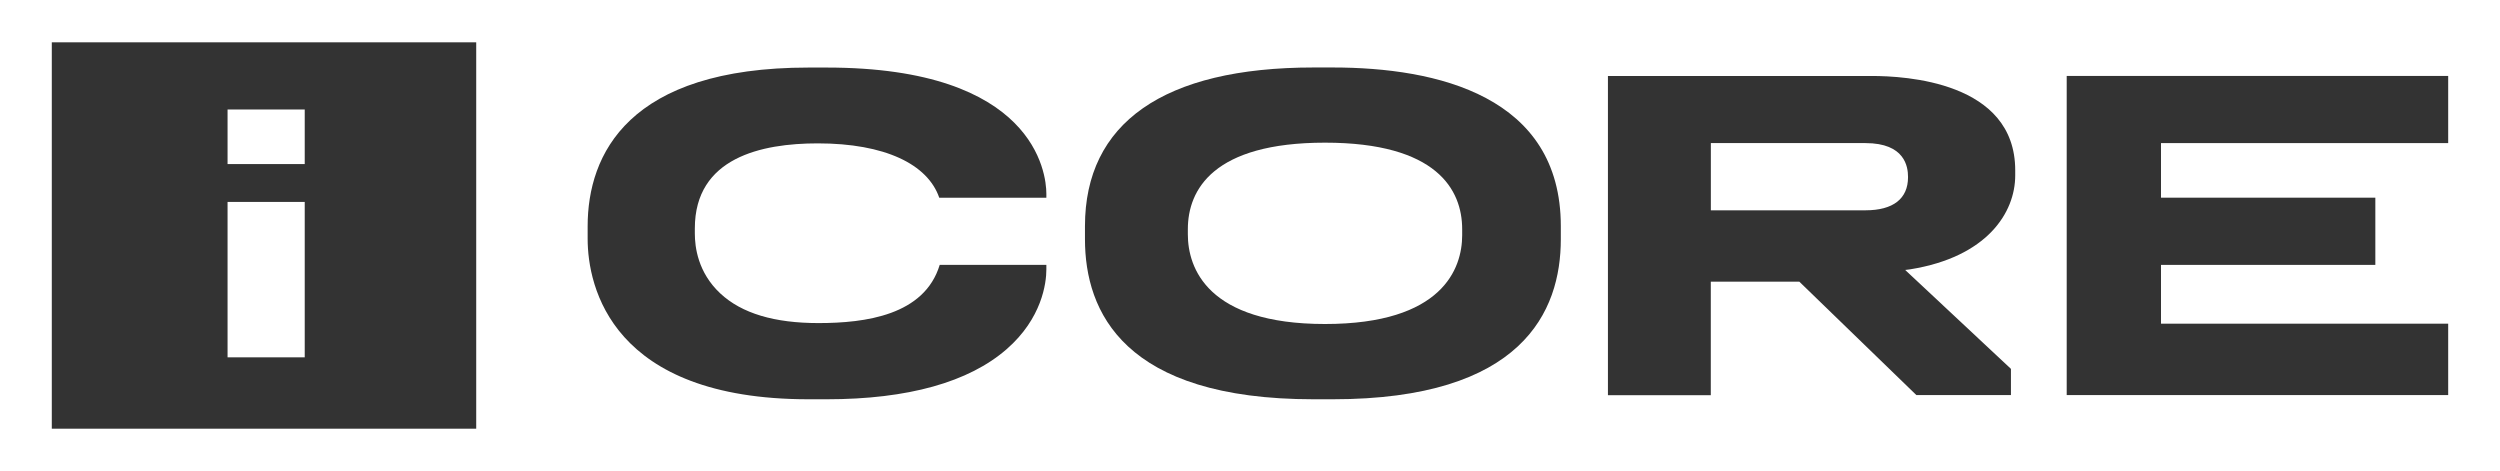
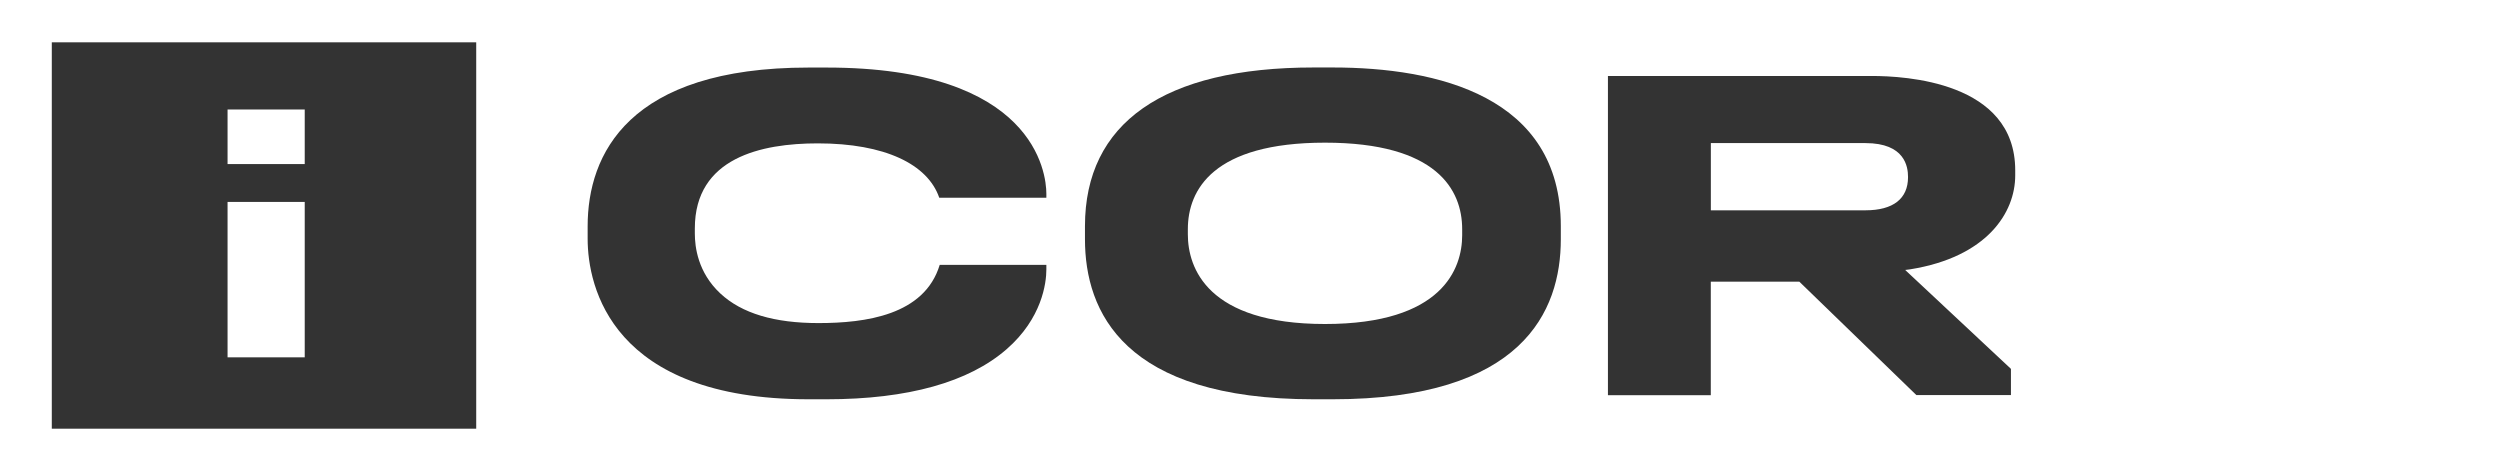
<svg xmlns="http://www.w3.org/2000/svg" width="138" height="26" viewBox="0 0 138 26" fill="none">
  <path d="M94.439 15.548H99.322L105.783 21.808H111.004V20.362L105.166 14.902L105.445 14.866C109.681 14.186 111.24 11.742 111.24 9.685V9.399C111.24 4.495 105.138 4.194 103.315 4.194H88.758V21.814H94.436V15.548H94.439ZM94.439 7.899H102.975C105.151 7.899 105.323 9.207 105.323 9.76V9.784C105.323 10.966 104.506 11.609 102.975 11.609H94.439V7.899Z" fill="black" fill-opacity="0.8" />
-   <path d="M135.14 17.867H119.287V14.622H131.119V10.912H119.287V7.899H135.14V4.192H114.082V21.808H135.14V17.867Z" fill="black" fill-opacity="0.8" />
  <path d="M44.632 22.04H45.632C50.12 22.04 53.483 21.093 55.567 19.274C57.52 17.572 57.759 15.623 57.759 14.878V14.622H51.872C51.028 17.404 47.768 17.834 45.178 17.834C42.763 17.834 40.946 17.307 39.755 16.192C38.521 15.037 38.355 13.633 38.355 12.893V12.608C38.355 8.699 42.035 7.914 45.141 7.914C48.846 7.914 51.209 9.063 51.847 10.915H57.759V10.695C57.759 9.544 57.096 3.729 45.632 3.729H44.632C34.678 3.729 32.438 8.524 32.438 12.487V13.182C32.438 15.828 33.763 22.04 44.632 22.04Z" fill="black" fill-opacity="0.8" />
  <path d="M72.511 22.04H73.561C84.018 22.04 86.157 17.211 86.157 13.203V12.484C86.157 5.304 79.334 3.725 73.561 3.725H72.511C64.218 3.725 59.89 6.801 59.89 12.484V13.203C59.89 17.211 62.033 22.04 72.511 22.04ZM65.569 12.653C65.569 10.473 66.971 7.875 73.14 7.875C79.31 7.875 80.712 10.473 80.712 12.653V12.986C80.712 14.815 79.635 17.885 73.14 17.885C66.643 17.885 65.569 14.785 65.569 12.938V12.653Z" fill="black" fill-opacity="0.8" />
  <path d="M2.859 23.664H26.287V2.336H2.859V23.664ZM12.561 6.044H16.821V9.057H12.561V6.044ZM12.561 11.146H16.821V19.725H12.561V11.146Z" fill="black" fill-opacity="0.8" />
</svg>